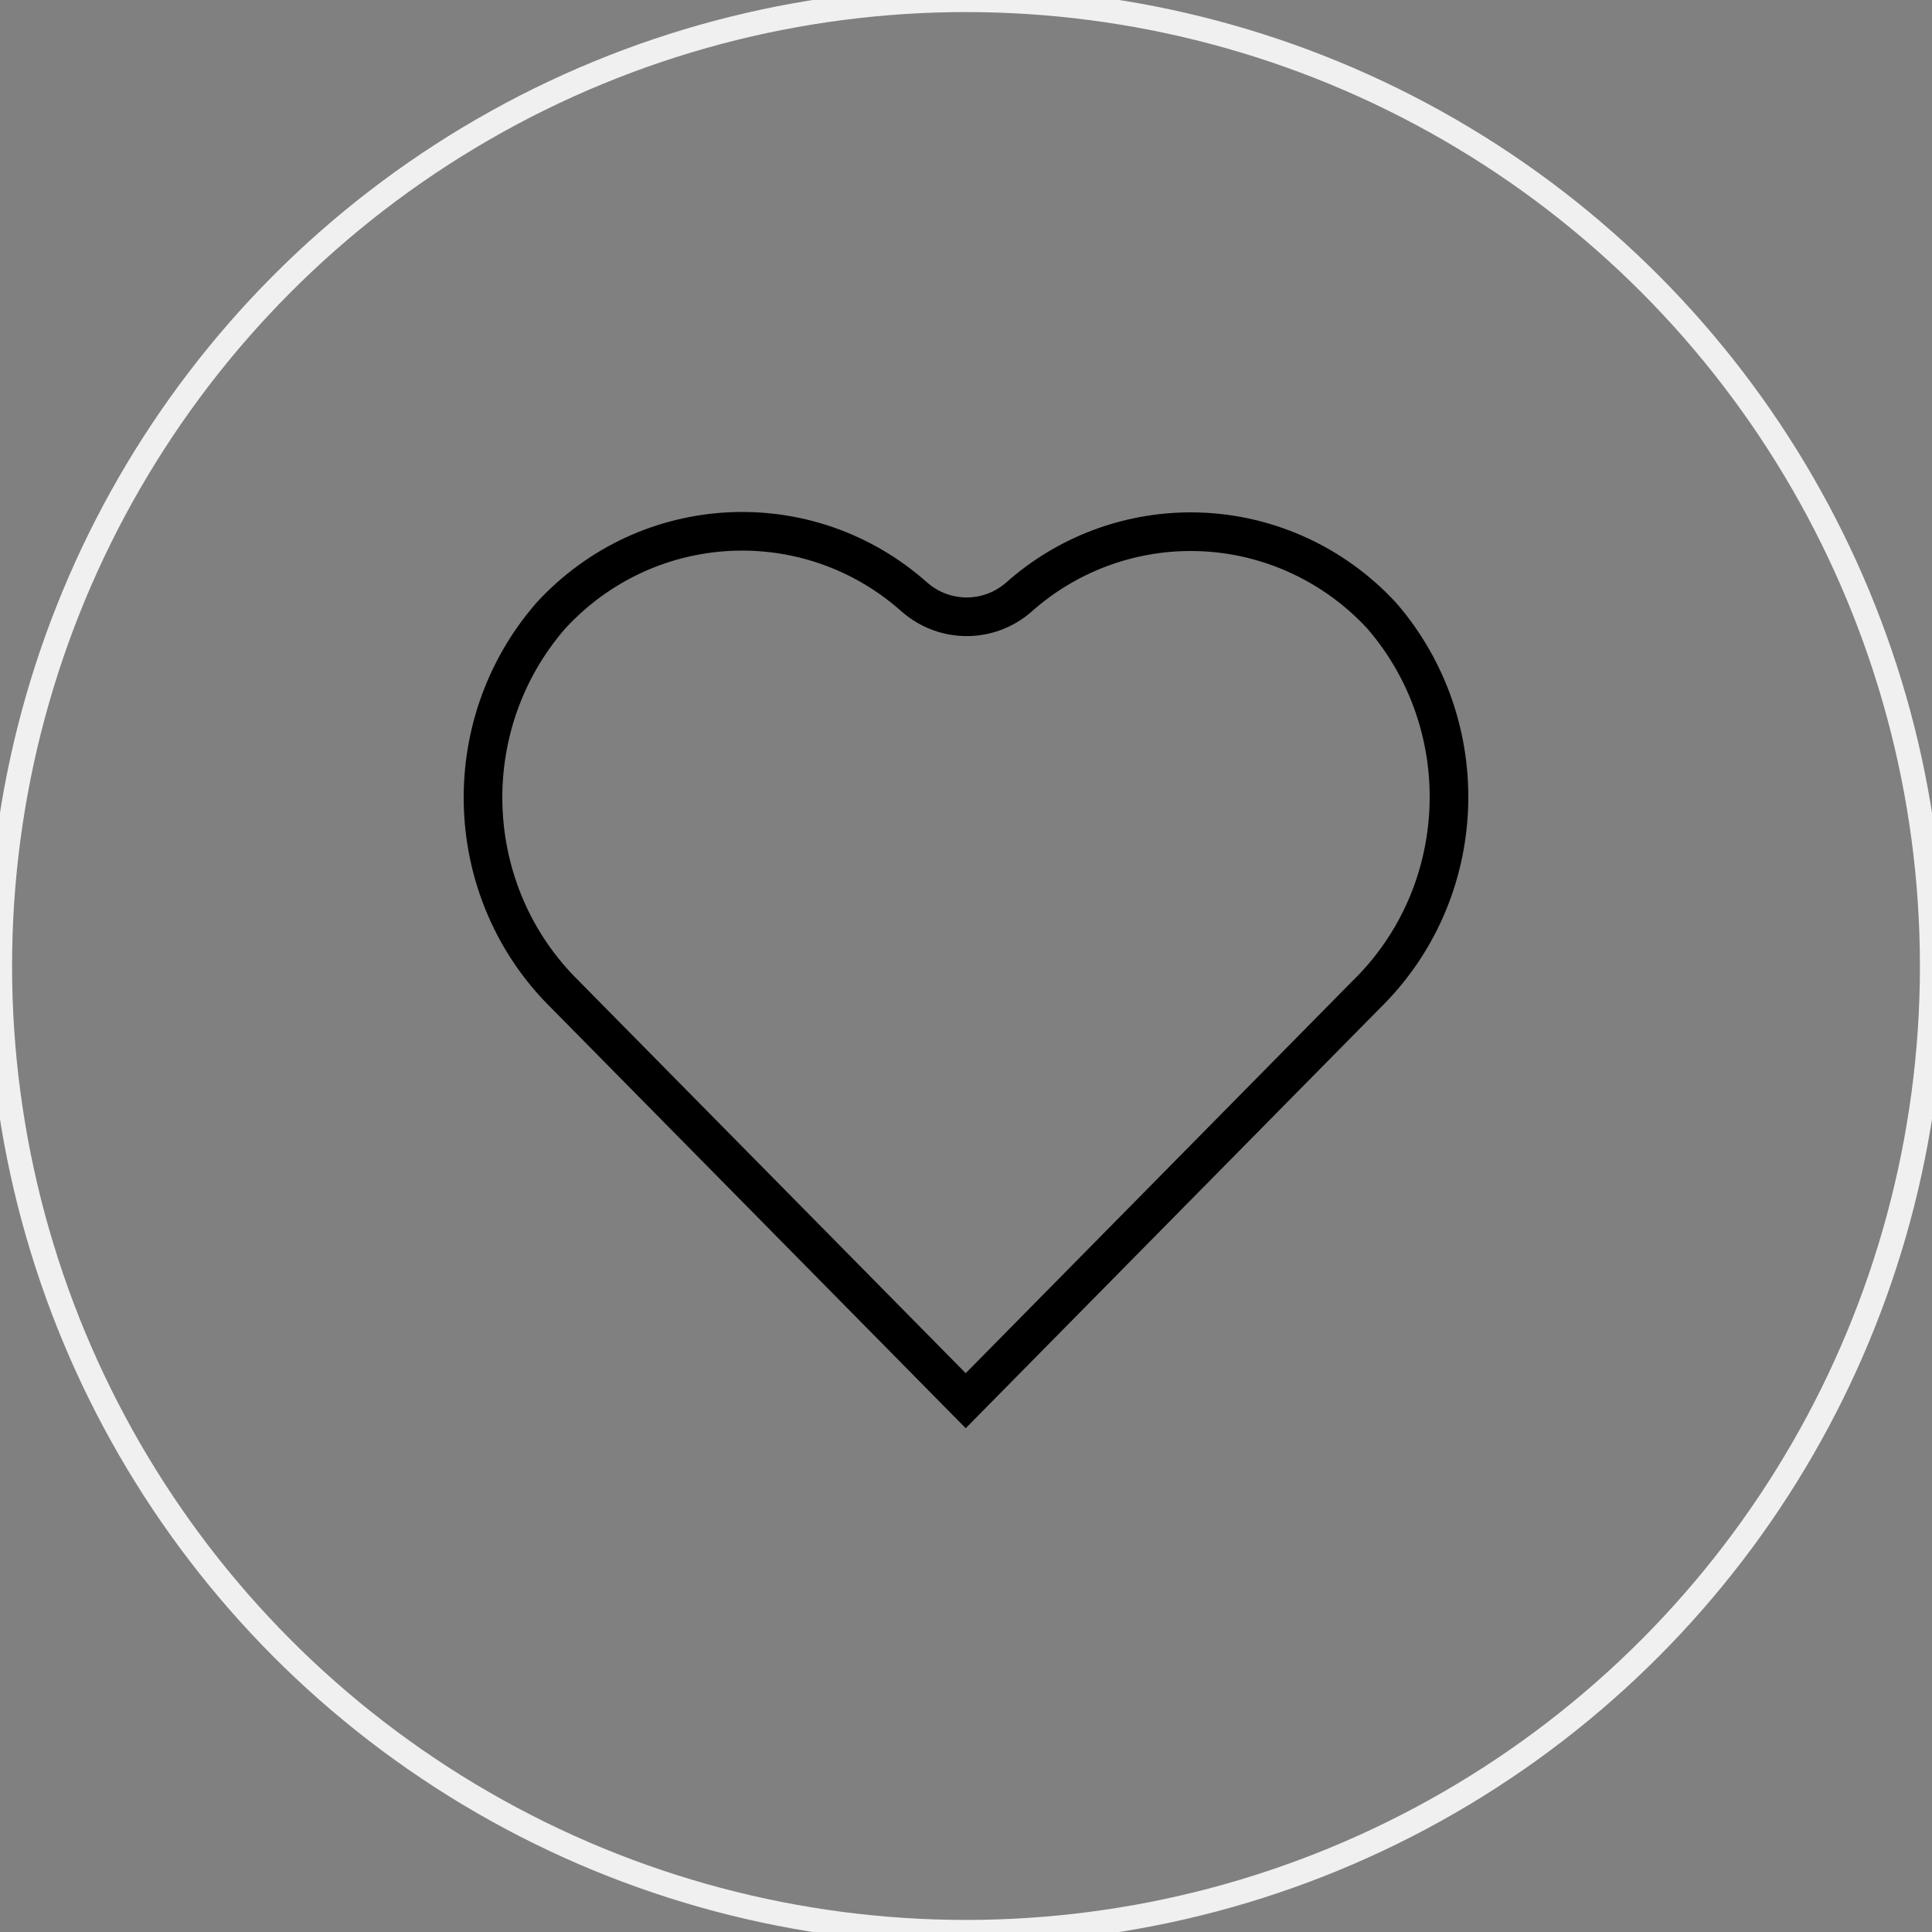
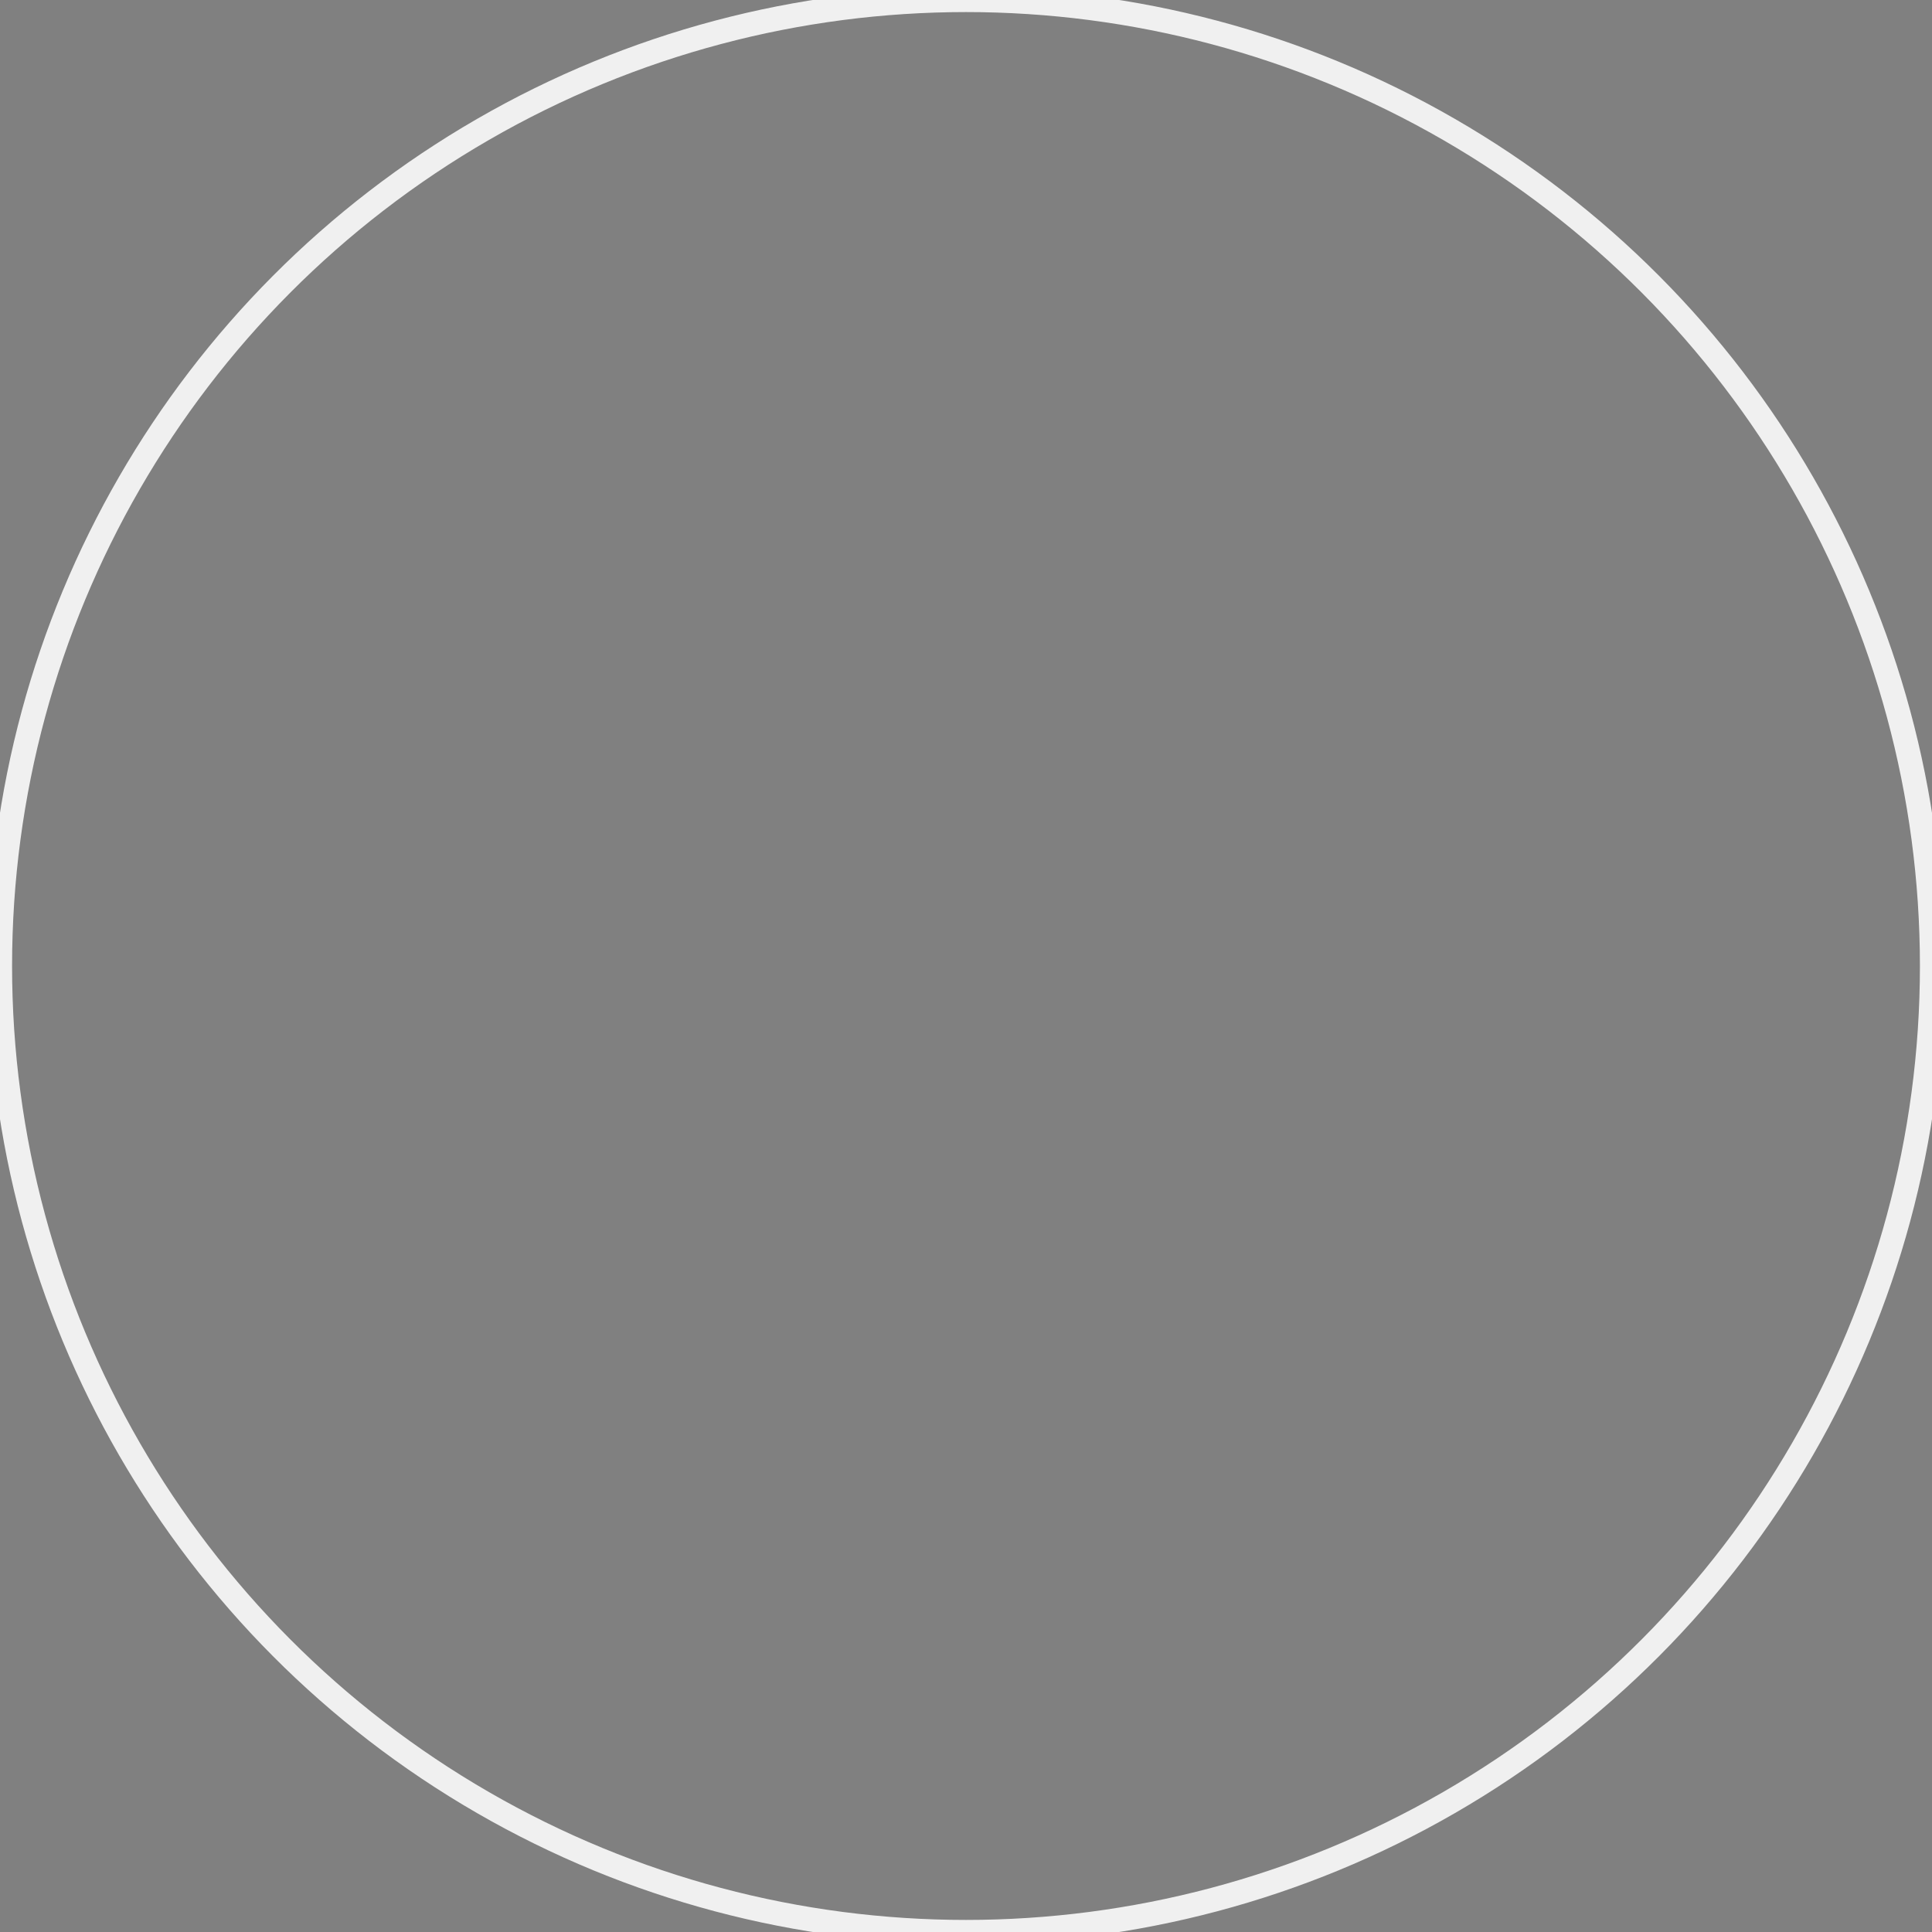
<svg xmlns="http://www.w3.org/2000/svg" fill="none" viewBox="0 0 40 40" height="40" width="40">
  <rect x="0" y="0" width="40" height="40" fill="#808080" stroke="none" />
  <g clip-path="url(#clip-path-7_5)">
-     <path stroke-width="0.8" stroke="rgba(0, 0, 0, 1)" d="M18.929 12.358C19.552 12.907 20.477 12.907 21.099 12.358C22.082 11.486 23.344 11.008 24.653 11.008C26.153 11.008 27.584 11.639 28.608 12.748C30.585 15.036 30.44 18.497 28.276 20.602L19.994 29L11.711 20.602C9.554 18.491 9.42 15.03 11.403 12.748C13.398 10.577 16.731 10.406 18.929 12.358Z">
- </path>
    <circle stroke-width="0.5" stroke="rgba(240, 240, 240, 1)" r="20" cy="20" cx="20">
</circle>
  </g>
  <defs>
    <clipPath id="clip-path-7_5">
      <path fill="white" d="M0 40L40 40L40 0L0 0L0 40Z" />
    </clipPath>
  </defs>
</svg>